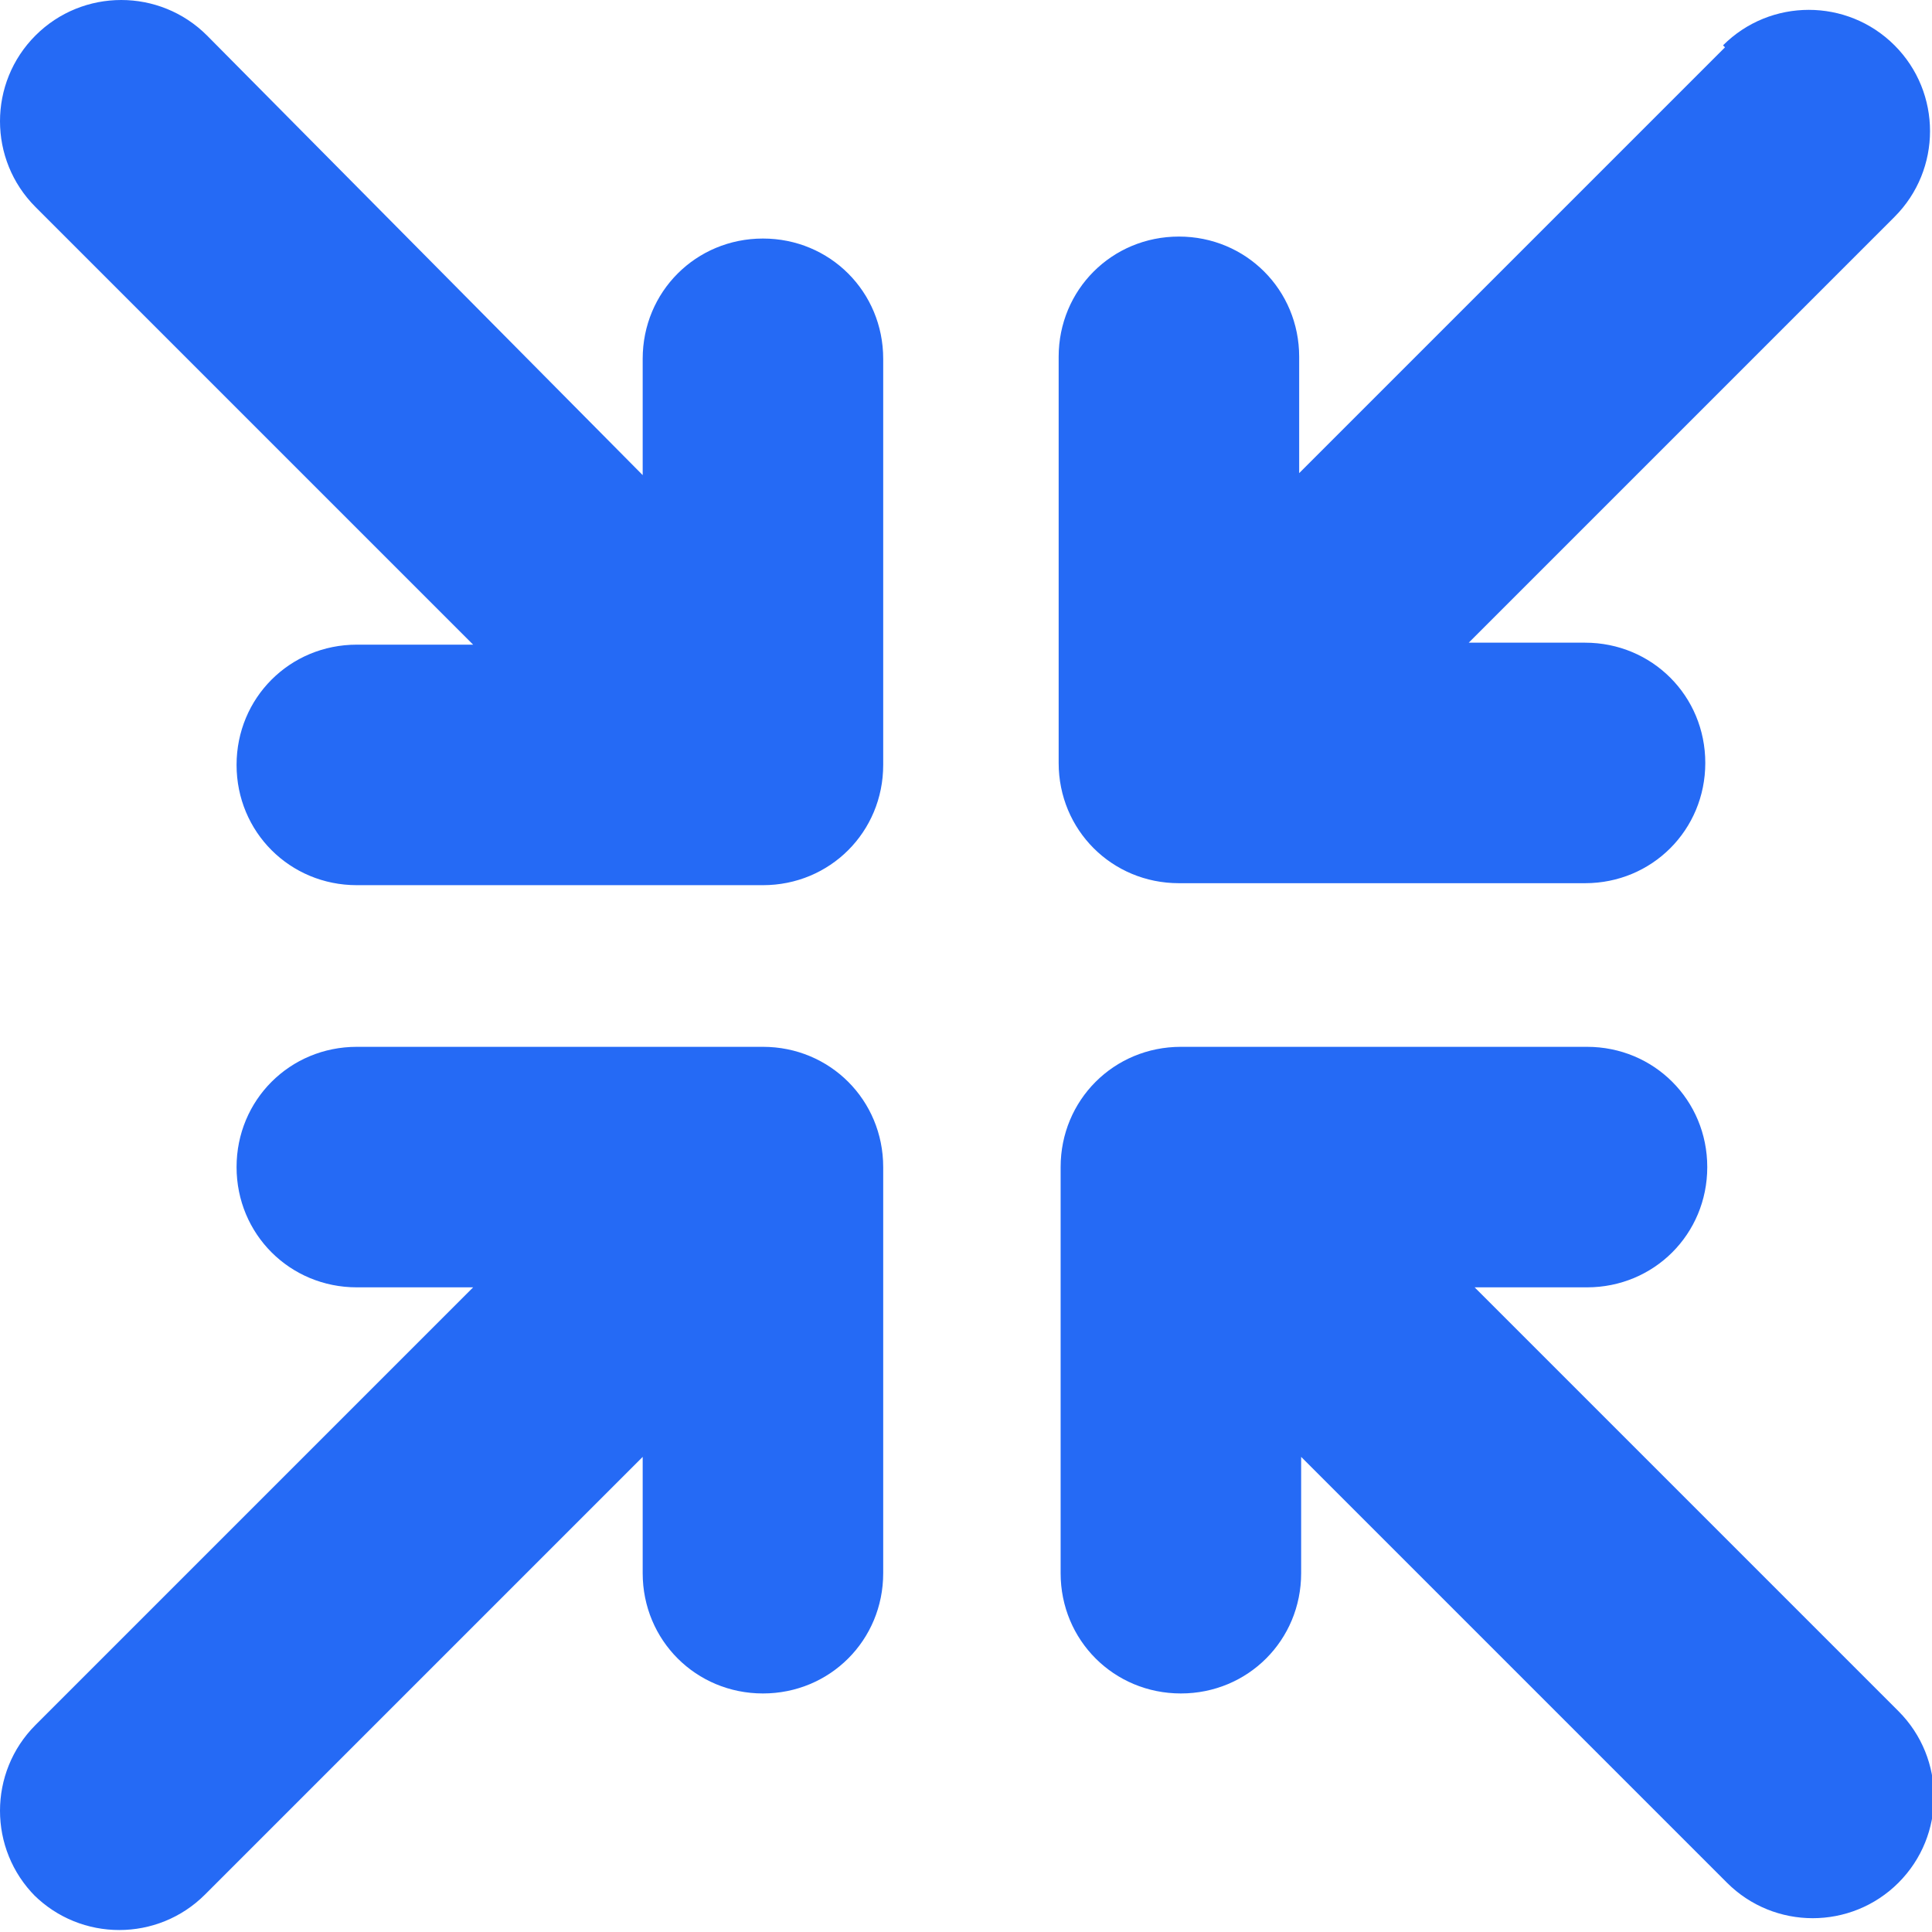
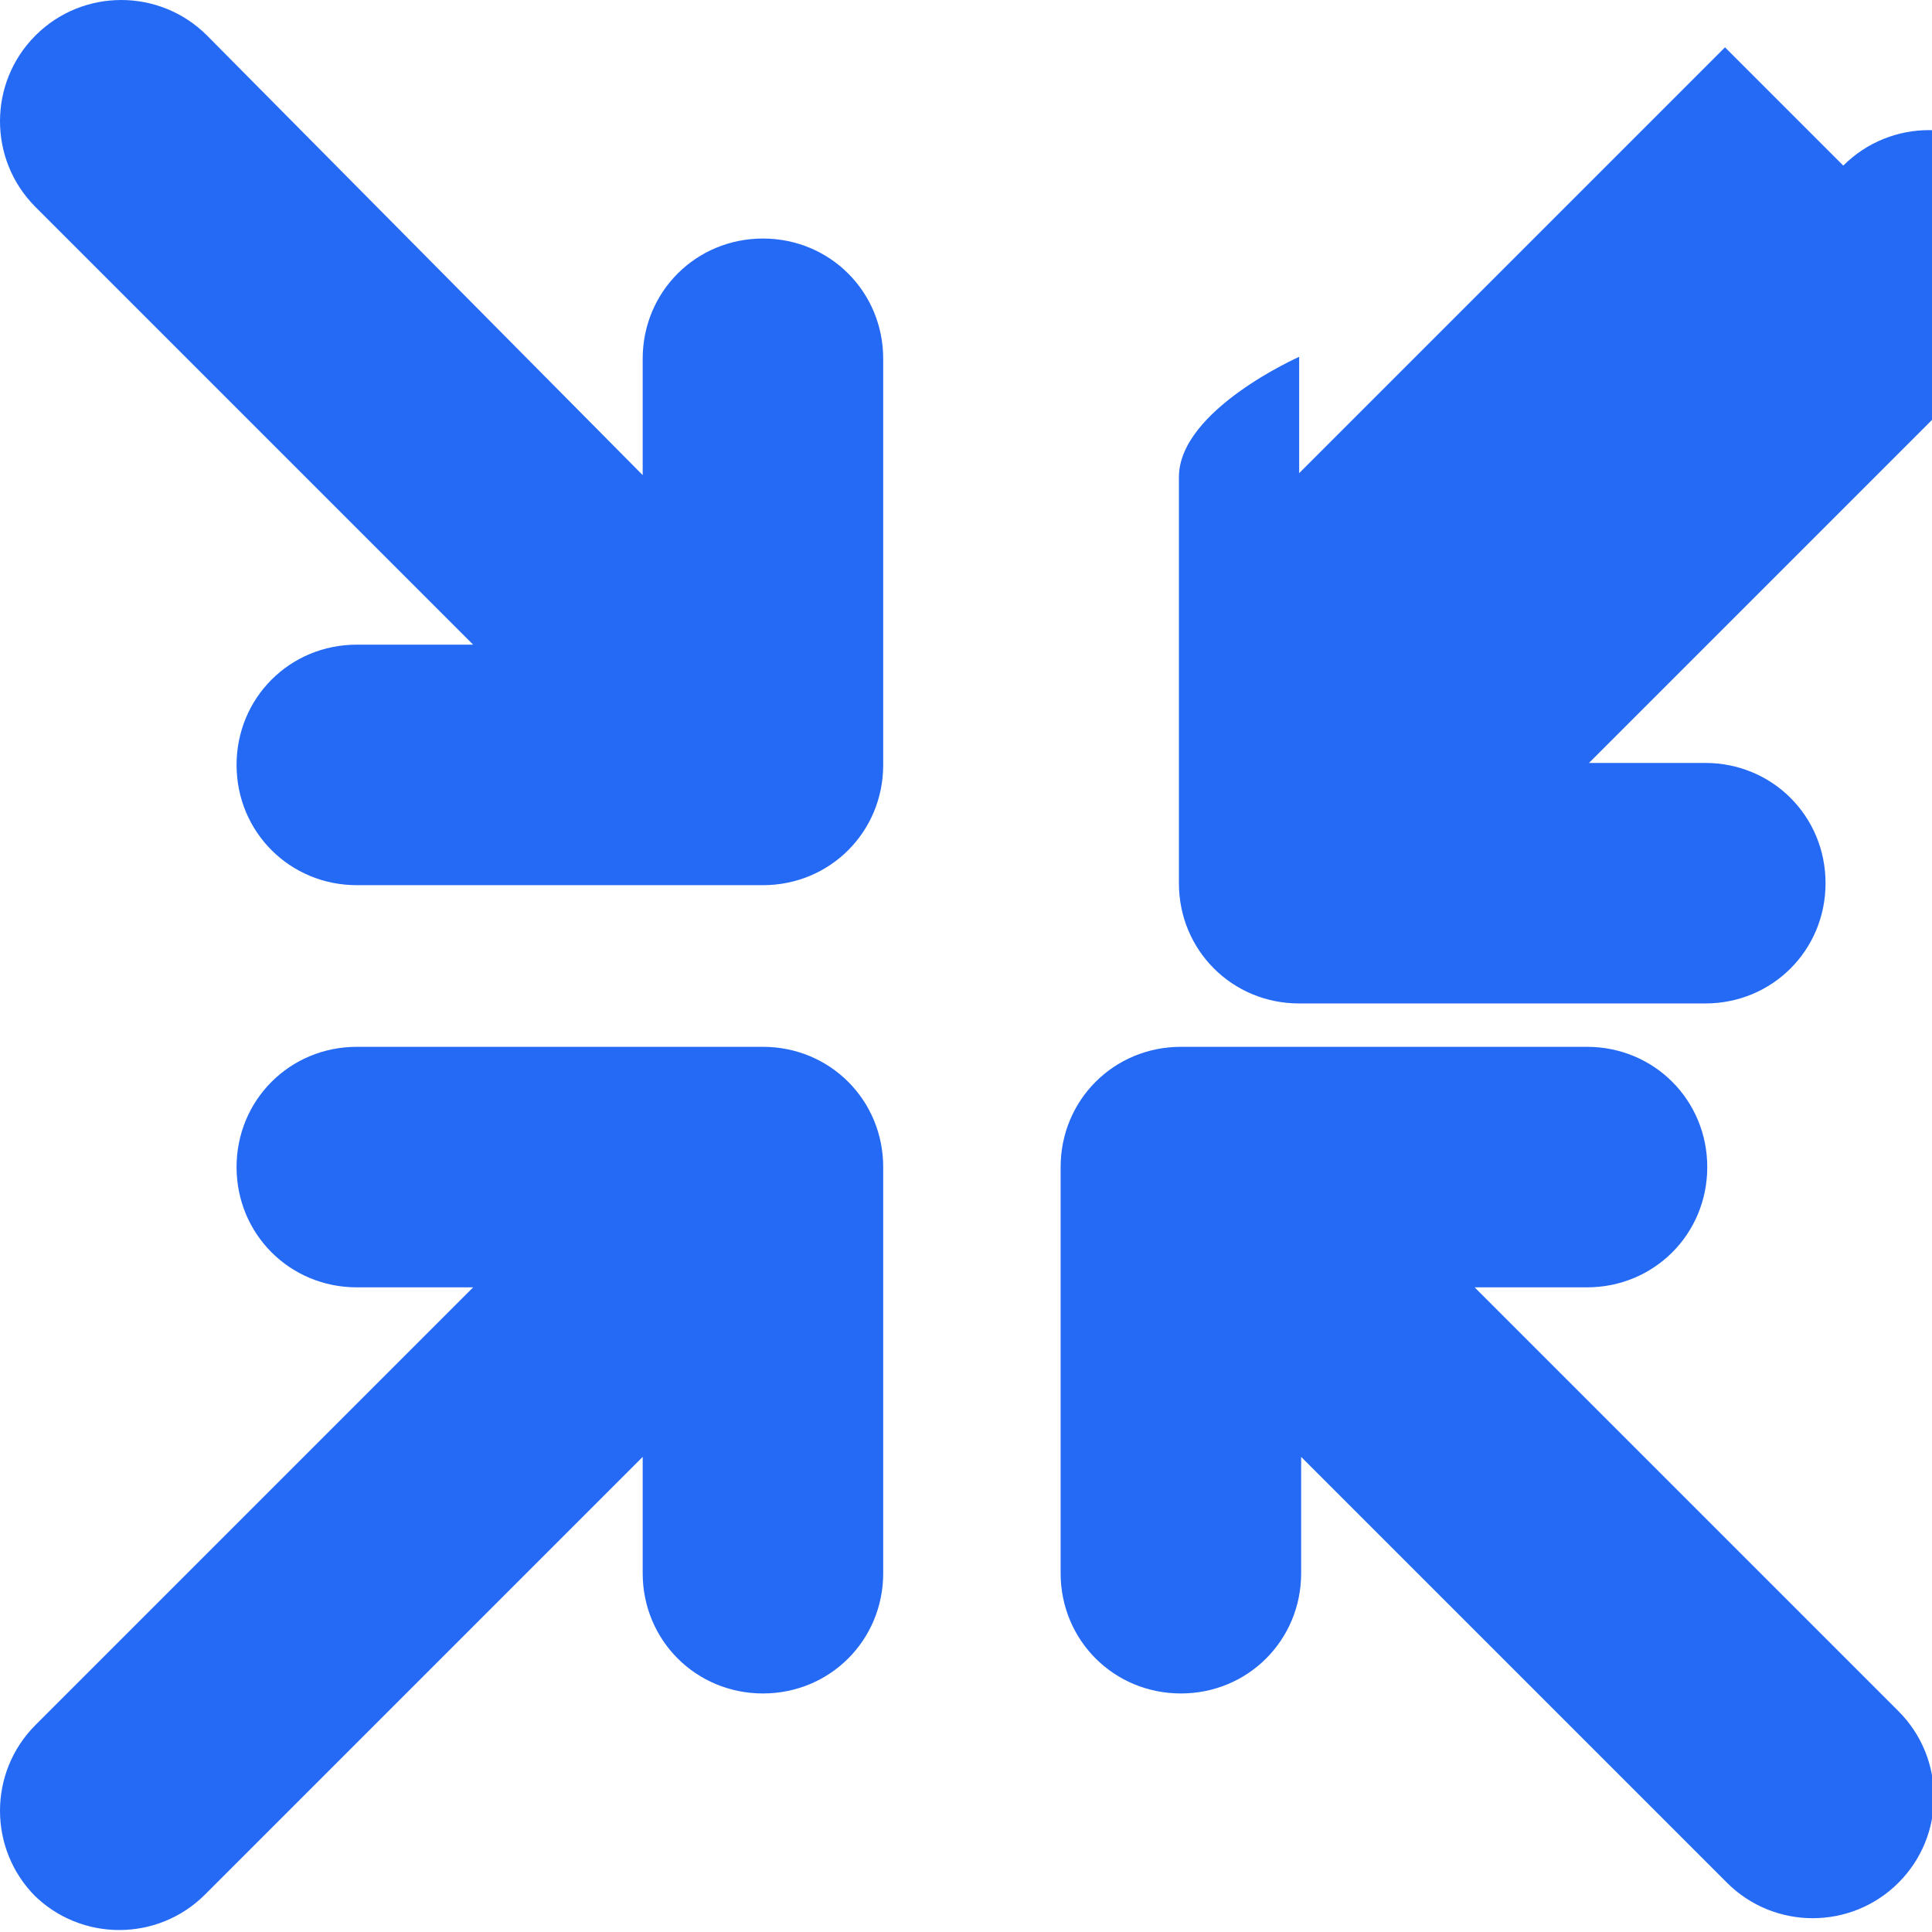
<svg xmlns="http://www.w3.org/2000/svg" id="Capa_1" version="1.1" viewBox="0 0 98 98">
  <defs>
    <style>
      .st0 {
        fill: #256af5;
      }
    </style>
  </defs>
-   <path class="st0" d="M1.8,96.2c-2.4-2.4-2.4-6.3,0-8.7l22.2-22.2h-5.9c-3.4,0-6.1-2.7-6.1-6.1s2.7-6.1,6.1-6.1h20.6c3.4,0,6.1,2.7,6.1,6.1v20.6c0,3.4-2.7,6.1-6.1,6.1s-6.1-2.7-6.1-6.1v-5.9l-22.2,22.2c-2.4,2.4-6.3,2.4-8.7,0,0,0,0,0,0,0ZM74.6,65.3h5.9c3.4,0,6.1-2.7,6.1-6.1s-2.7-6.1-6.1-6.1h-20.6c-3.4,0-6.1,2.7-6.1,6.1v20.6c0,3.4,2.7,6.1,6.1,6.1s6.1-2.7,6.1-6.1v-5.9l21.6,21.6c2.4,2.4,6.3,2.4,8.7,0s2.4-6.3,0-8.7l-21.6-21.6ZM24,32.7h-5.9c-3.4,0-6.1,2.7-6.1,6.1s2.7,6.1,6.1,6.1h20.6c3.4,0,6.1-2.7,6.1-6.1v-20.6c0-3.4-2.7-6.1-6.1-6.1s-6.1,2.7-6.1,6.1v5.9L10.5,1.8c-2.4-2.4-6.3-2.4-8.7,0-2.4,2.4-2.4,6.3,0,8.7,0,0,0,0,0,0l22.2,22.2ZM87.5,2.4l-21.6,21.6v-5.9c0-3.4-2.7-6.1-6.1-6.1s-6.1,2.7-6.1,6.1v20.6c0,3.4,2.7,6.1,6.1,6.1h20.6c3.4,0,6.1-2.7,6.1-6.1s-2.7-6.1-6.1-6.1h-5.9l21.6-21.6c2.4-2.4,2.4-6.3,0-8.7-2.4-2.4-6.3-2.4-8.7,0Z" />
+   <path class="st0" d="M1.8,96.2c-2.4-2.4-2.4-6.3,0-8.7l22.2-22.2h-5.9c-3.4,0-6.1-2.7-6.1-6.1s2.7-6.1,6.1-6.1h20.6c3.4,0,6.1,2.7,6.1,6.1v20.6c0,3.4-2.7,6.1-6.1,6.1s-6.1-2.7-6.1-6.1v-5.9l-22.2,22.2c-2.4,2.4-6.3,2.4-8.7,0,0,0,0,0,0,0ZM74.6,65.3h5.9c3.4,0,6.1-2.7,6.1-6.1s-2.7-6.1-6.1-6.1h-20.6c-3.4,0-6.1,2.7-6.1,6.1v20.6c0,3.4,2.7,6.1,6.1,6.1s6.1-2.7,6.1-6.1v-5.9l21.6,21.6c2.4,2.4,6.3,2.4,8.7,0s2.4-6.3,0-8.7l-21.6-21.6ZM24,32.7h-5.9c-3.4,0-6.1,2.7-6.1,6.1s2.7,6.1,6.1,6.1h20.6c3.4,0,6.1-2.7,6.1-6.1v-20.6c0-3.4-2.7-6.1-6.1-6.1s-6.1,2.7-6.1,6.1v5.9L10.5,1.8c-2.4-2.4-6.3-2.4-8.7,0-2.4,2.4-2.4,6.3,0,8.7,0,0,0,0,0,0l22.2,22.2ZM87.5,2.4l-21.6,21.6v-5.9s-6.1,2.7-6.1,6.1v20.6c0,3.4,2.7,6.1,6.1,6.1h20.6c3.4,0,6.1-2.7,6.1-6.1s-2.7-6.1-6.1-6.1h-5.9l21.6-21.6c2.4-2.4,2.4-6.3,0-8.7-2.4-2.4-6.3-2.4-8.7,0Z" />
</svg>